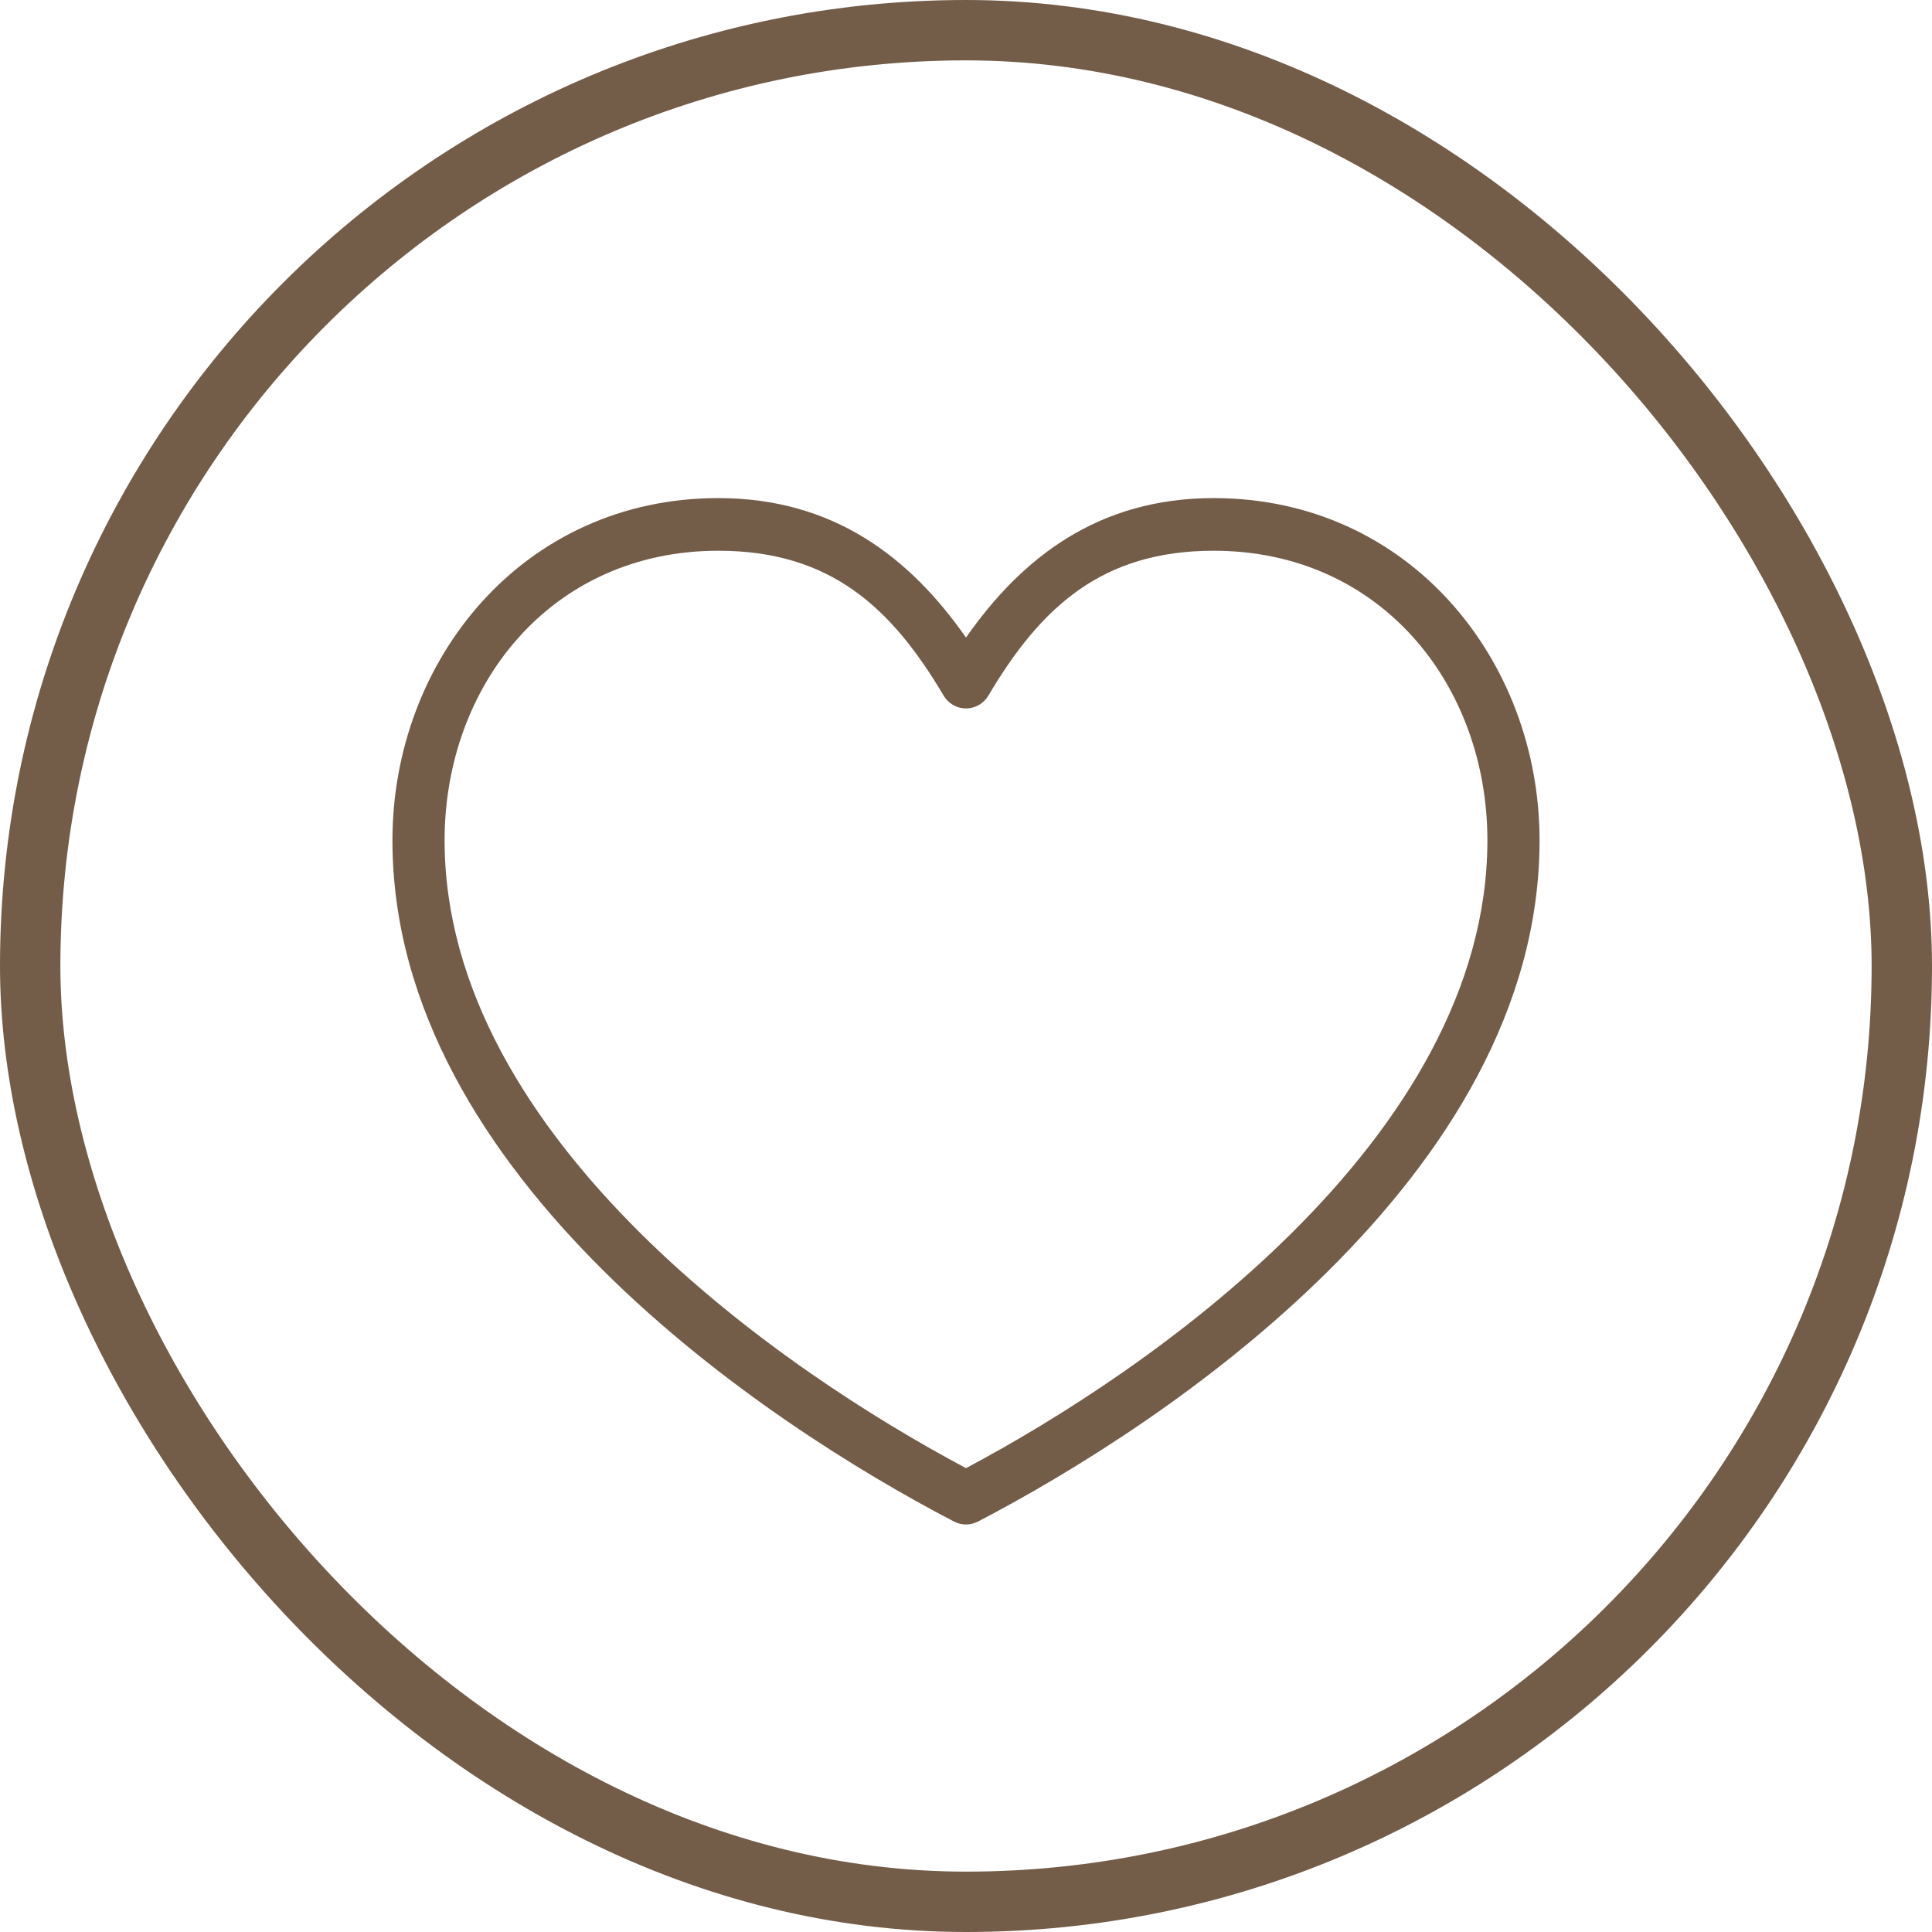
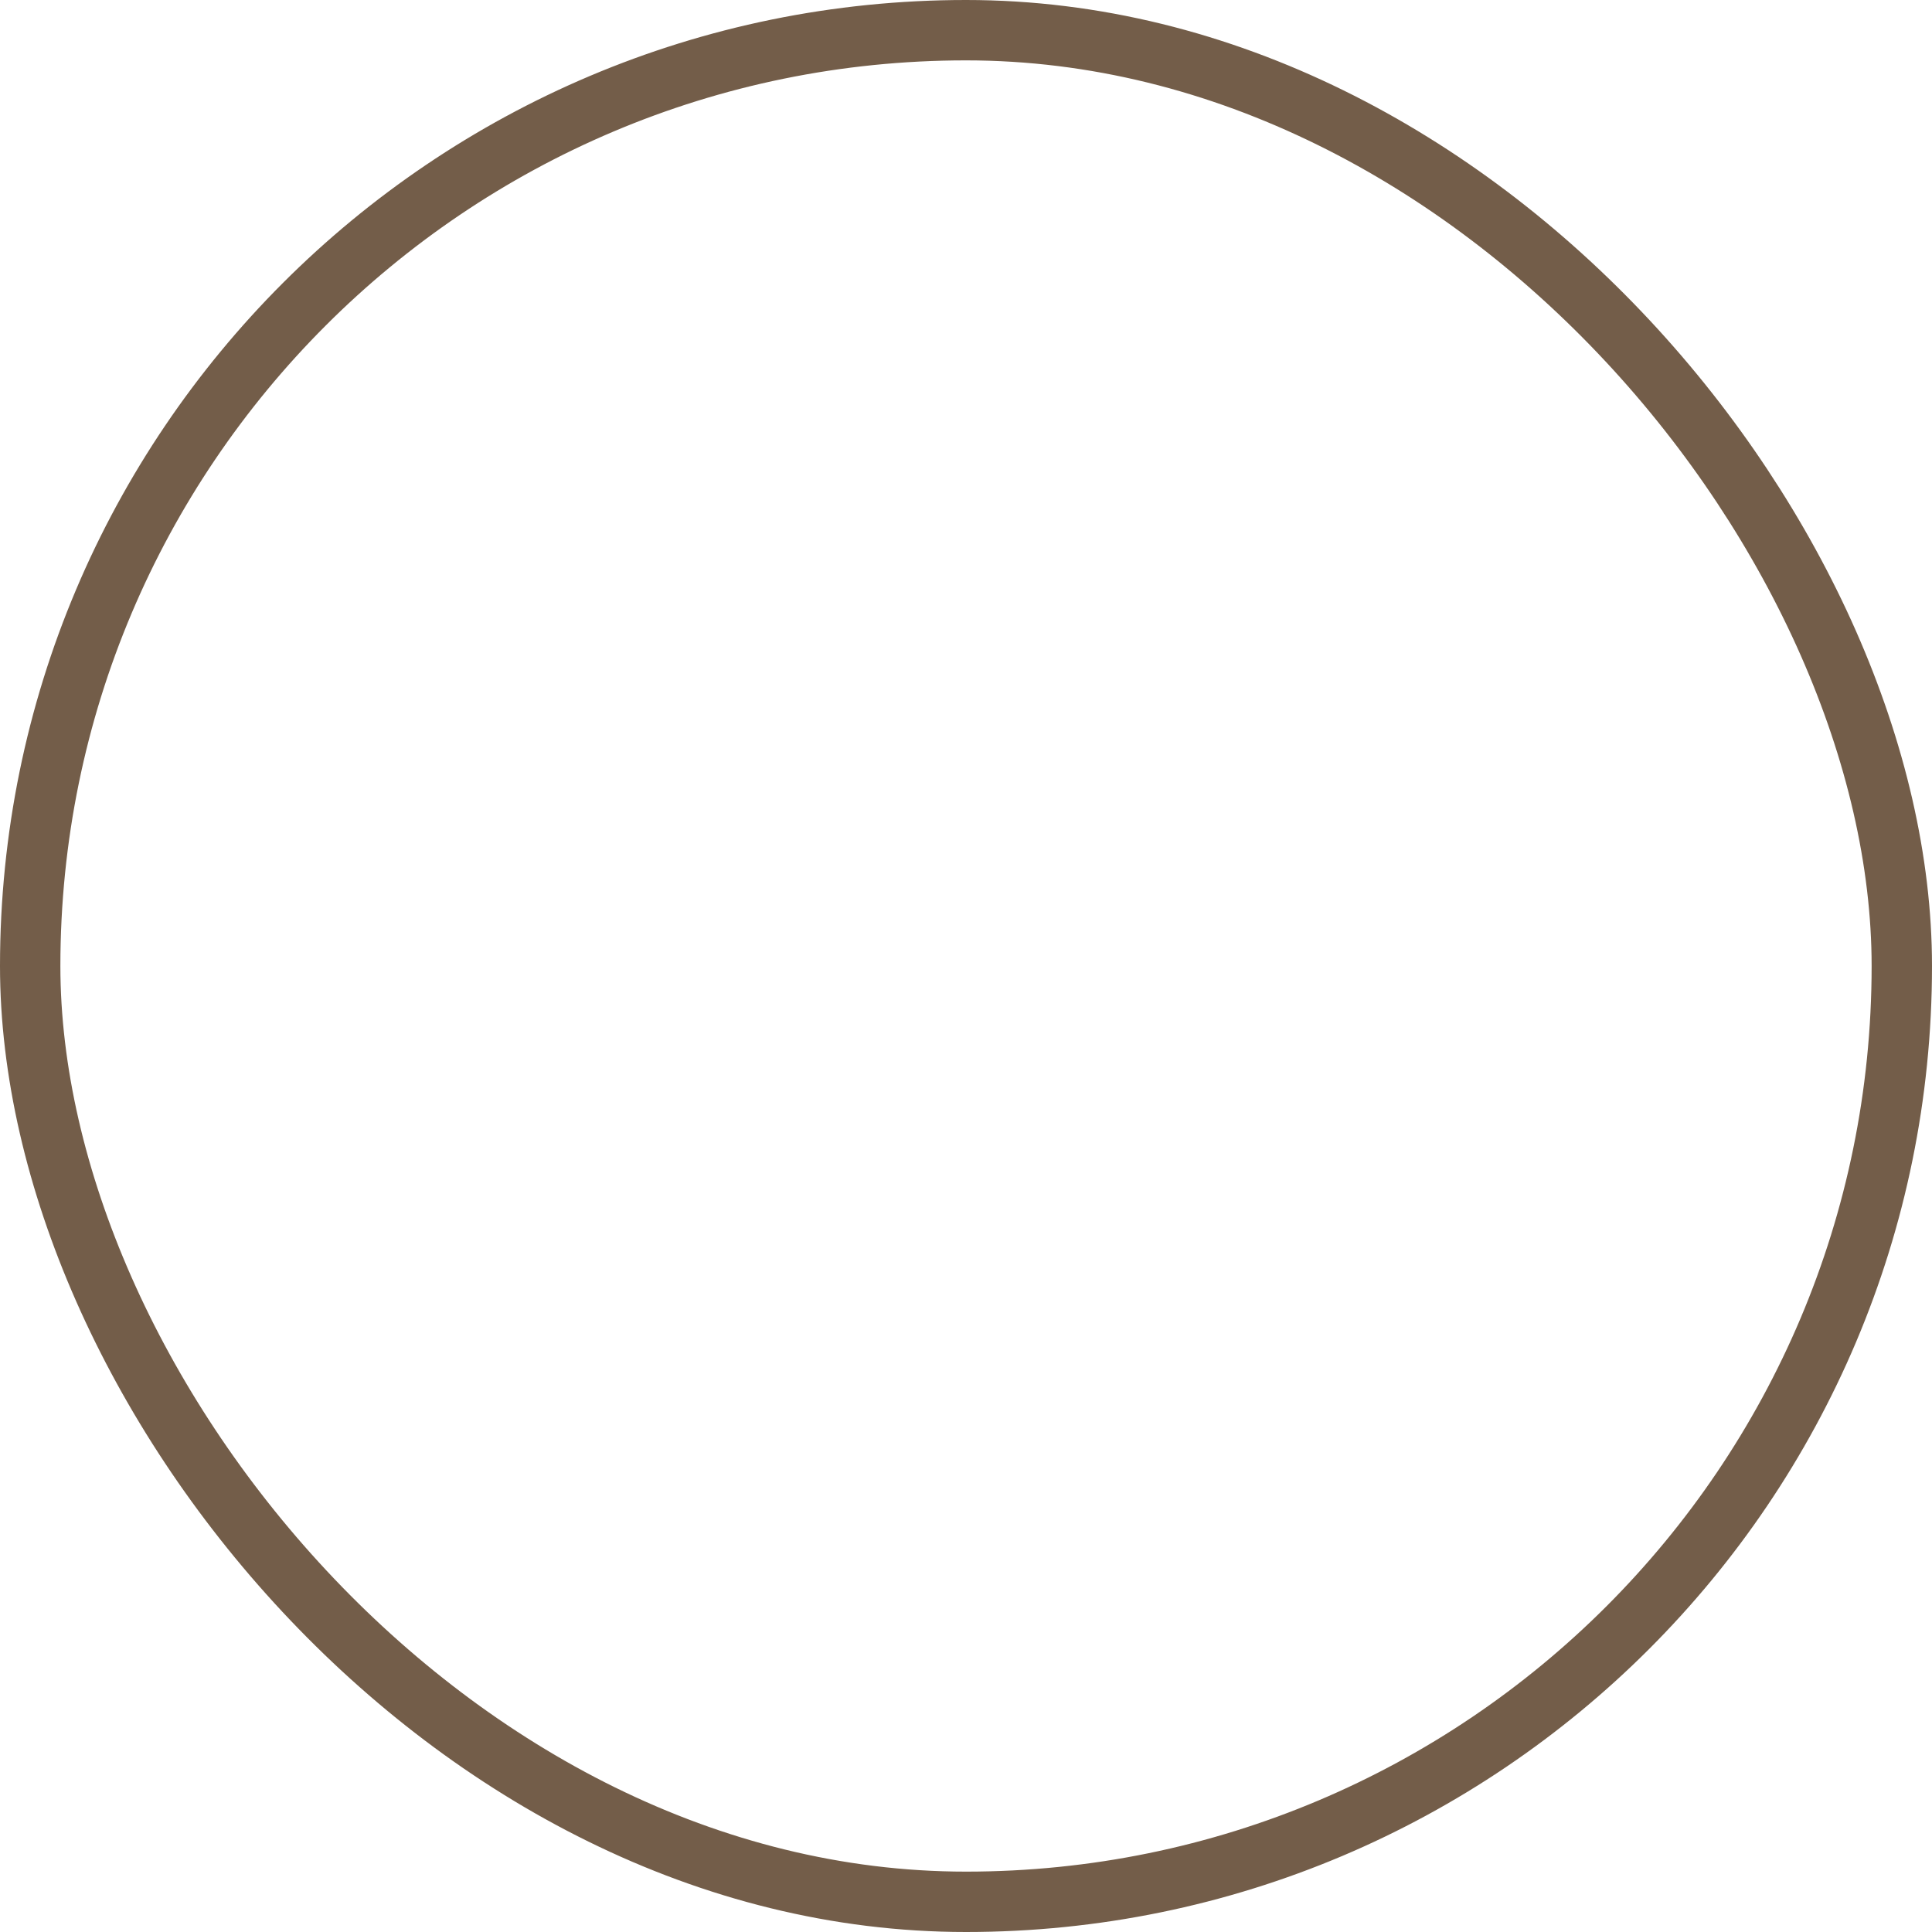
<svg xmlns="http://www.w3.org/2000/svg" fill="none" viewBox="0 0 32 32" height="32" width="32">
  <rect stroke="#735D49" rx="15.5" height="31" width="31" y="0.5" x="0.5" />
-   <path fill="#735D49" d="M11.898 8.25C8.662 8.25 6.5 10.933 6.5 13.919C6.5 16.721 8.075 19.142 10.002 21.053C11.928 22.964 14.227 24.381 15.804 25.203H15.804C15.927 25.266 16.073 25.266 16.196 25.203C17.773 24.381 20.072 22.964 21.998 21.053C23.924 19.142 25.5 16.721 25.5 13.919C25.5 10.933 23.338 8.25 20.102 8.25C18.195 8.25 16.928 9.232 16 10.56C15.072 9.232 13.805 8.25 11.898 8.25H11.898ZM11.898 9.122C13.747 9.122 14.761 10.054 15.629 11.521V11.521C15.707 11.653 15.848 11.734 16 11.734C16.152 11.734 16.293 11.653 16.371 11.521C17.239 10.054 18.253 9.122 20.102 9.122C22.872 9.122 24.636 11.348 24.636 13.919C24.636 16.388 23.225 18.607 21.391 20.427C19.624 22.179 17.513 23.513 16 24.317C14.488 23.513 12.376 22.179 10.609 20.427C8.776 18.608 7.364 16.388 7.364 13.919C7.364 11.348 9.128 9.122 11.898 9.122L11.898 9.122Z" />
</svg>